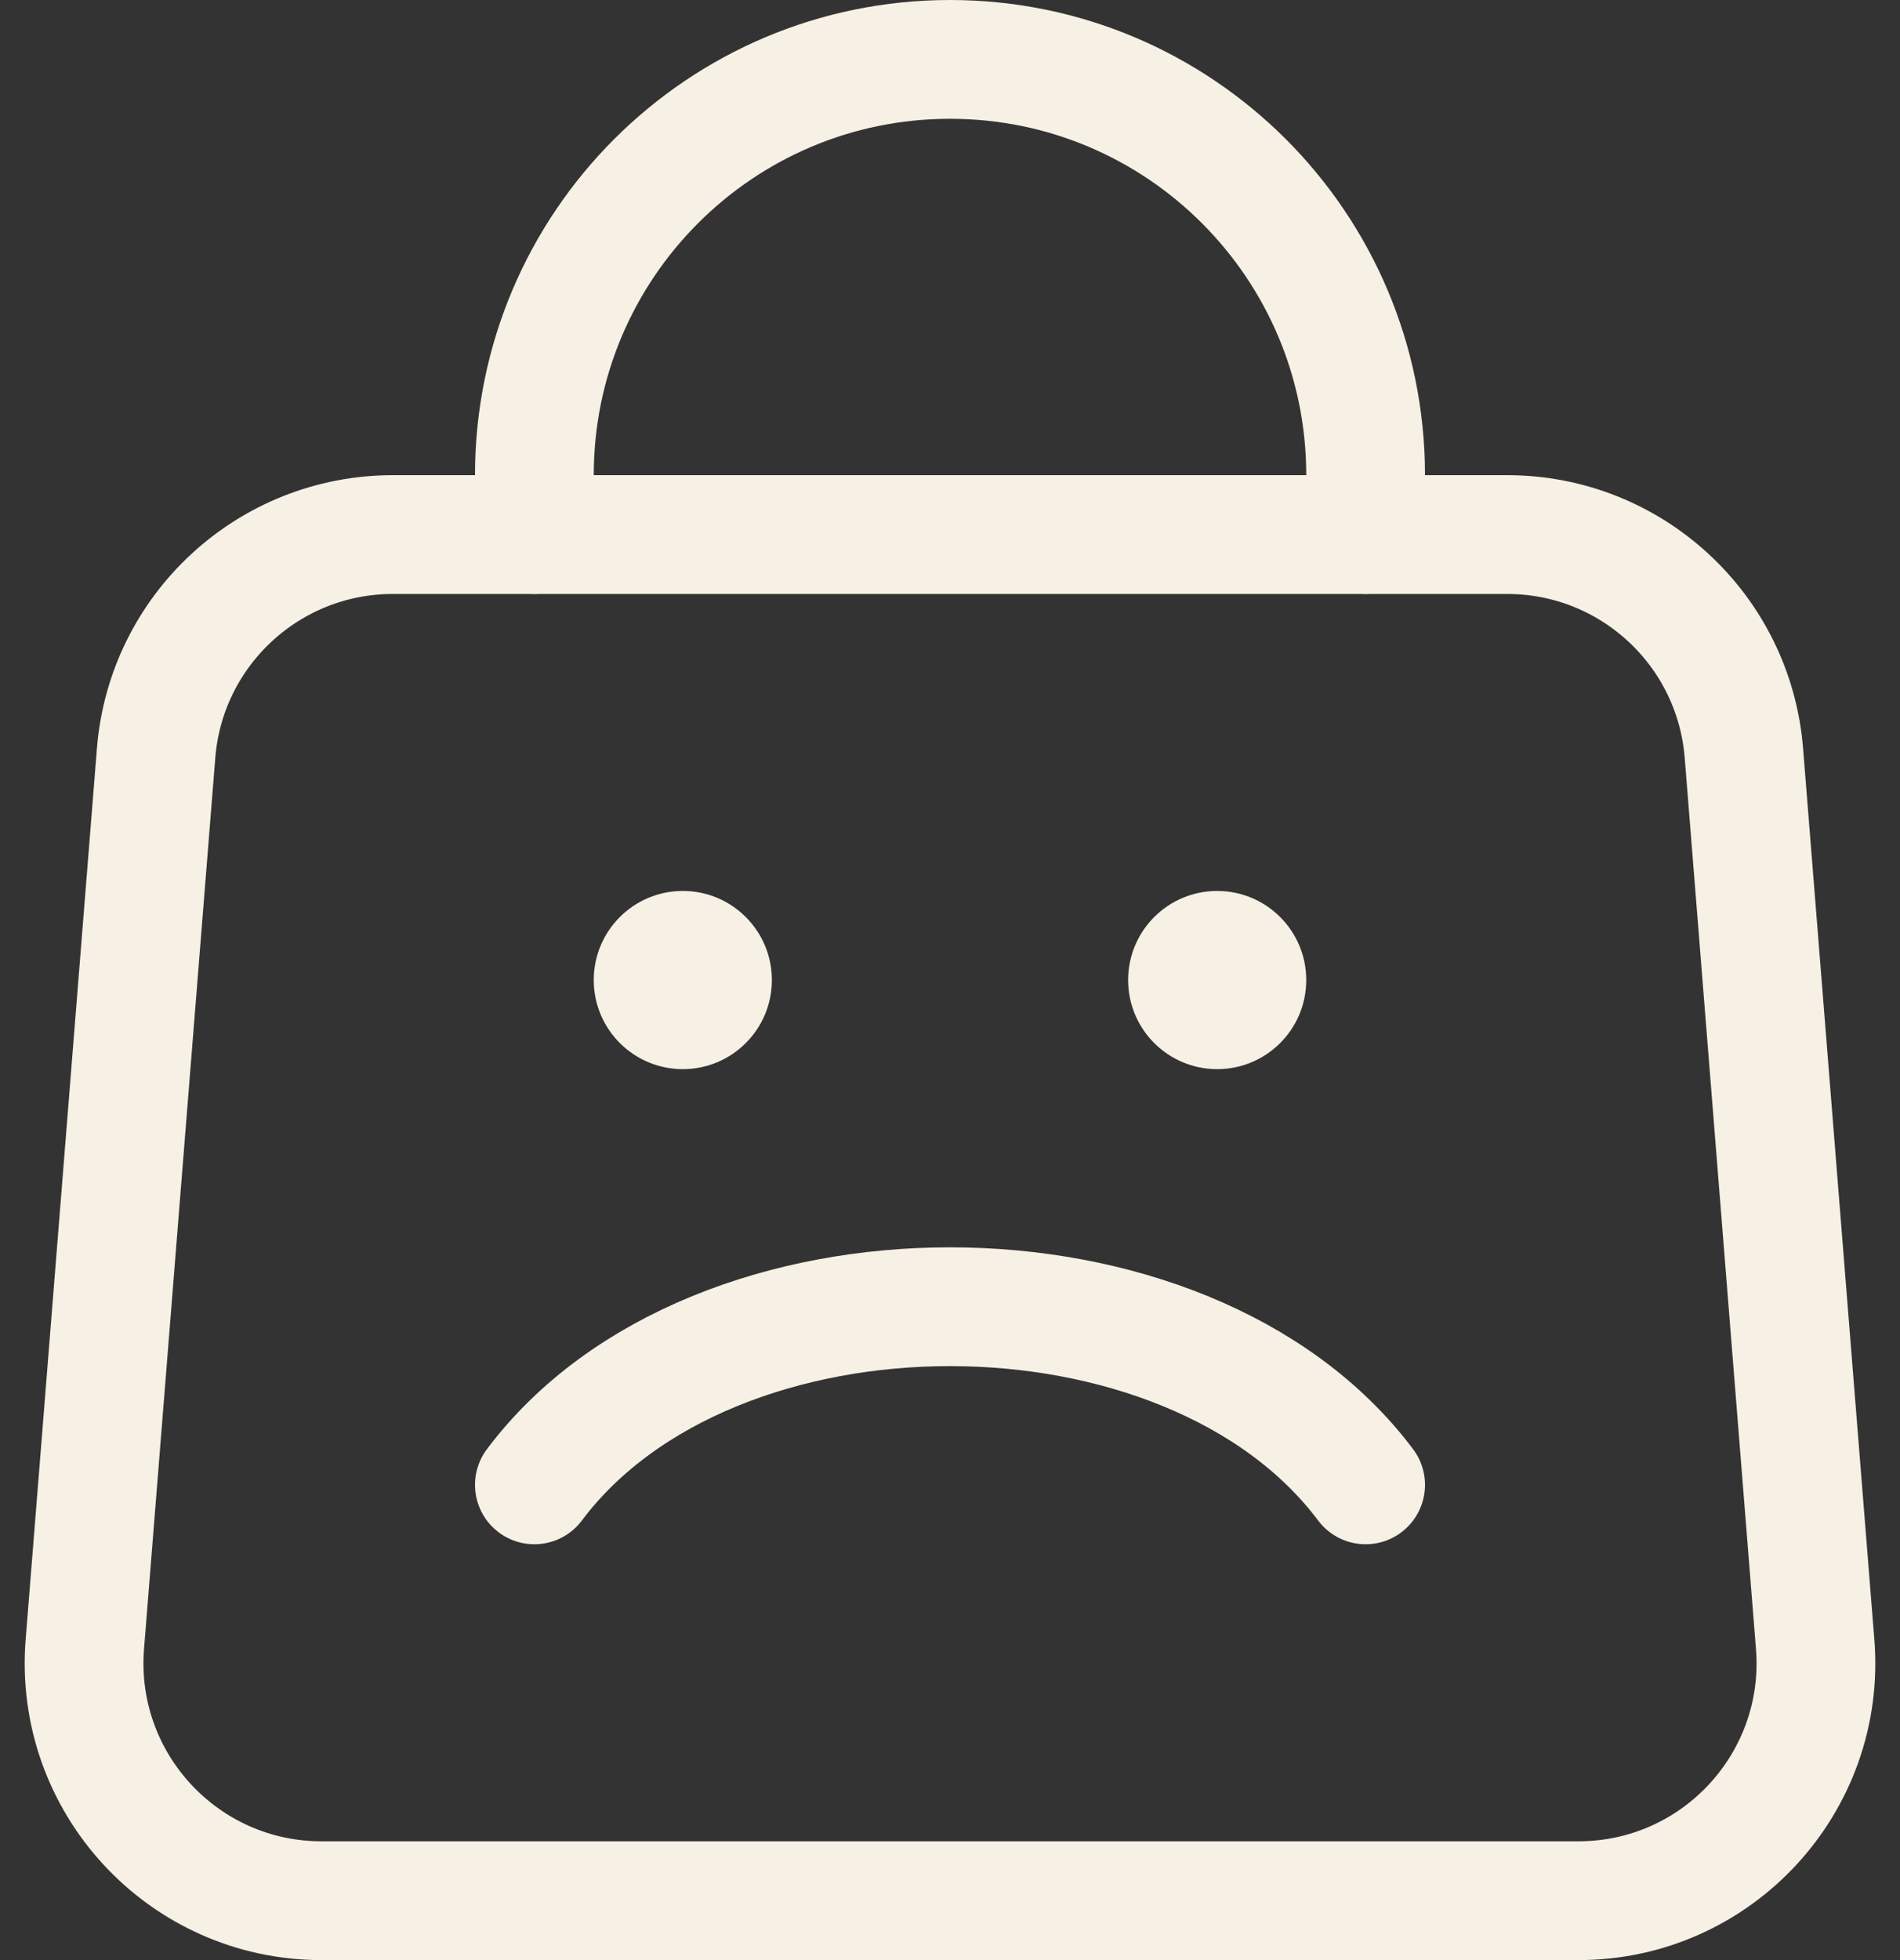
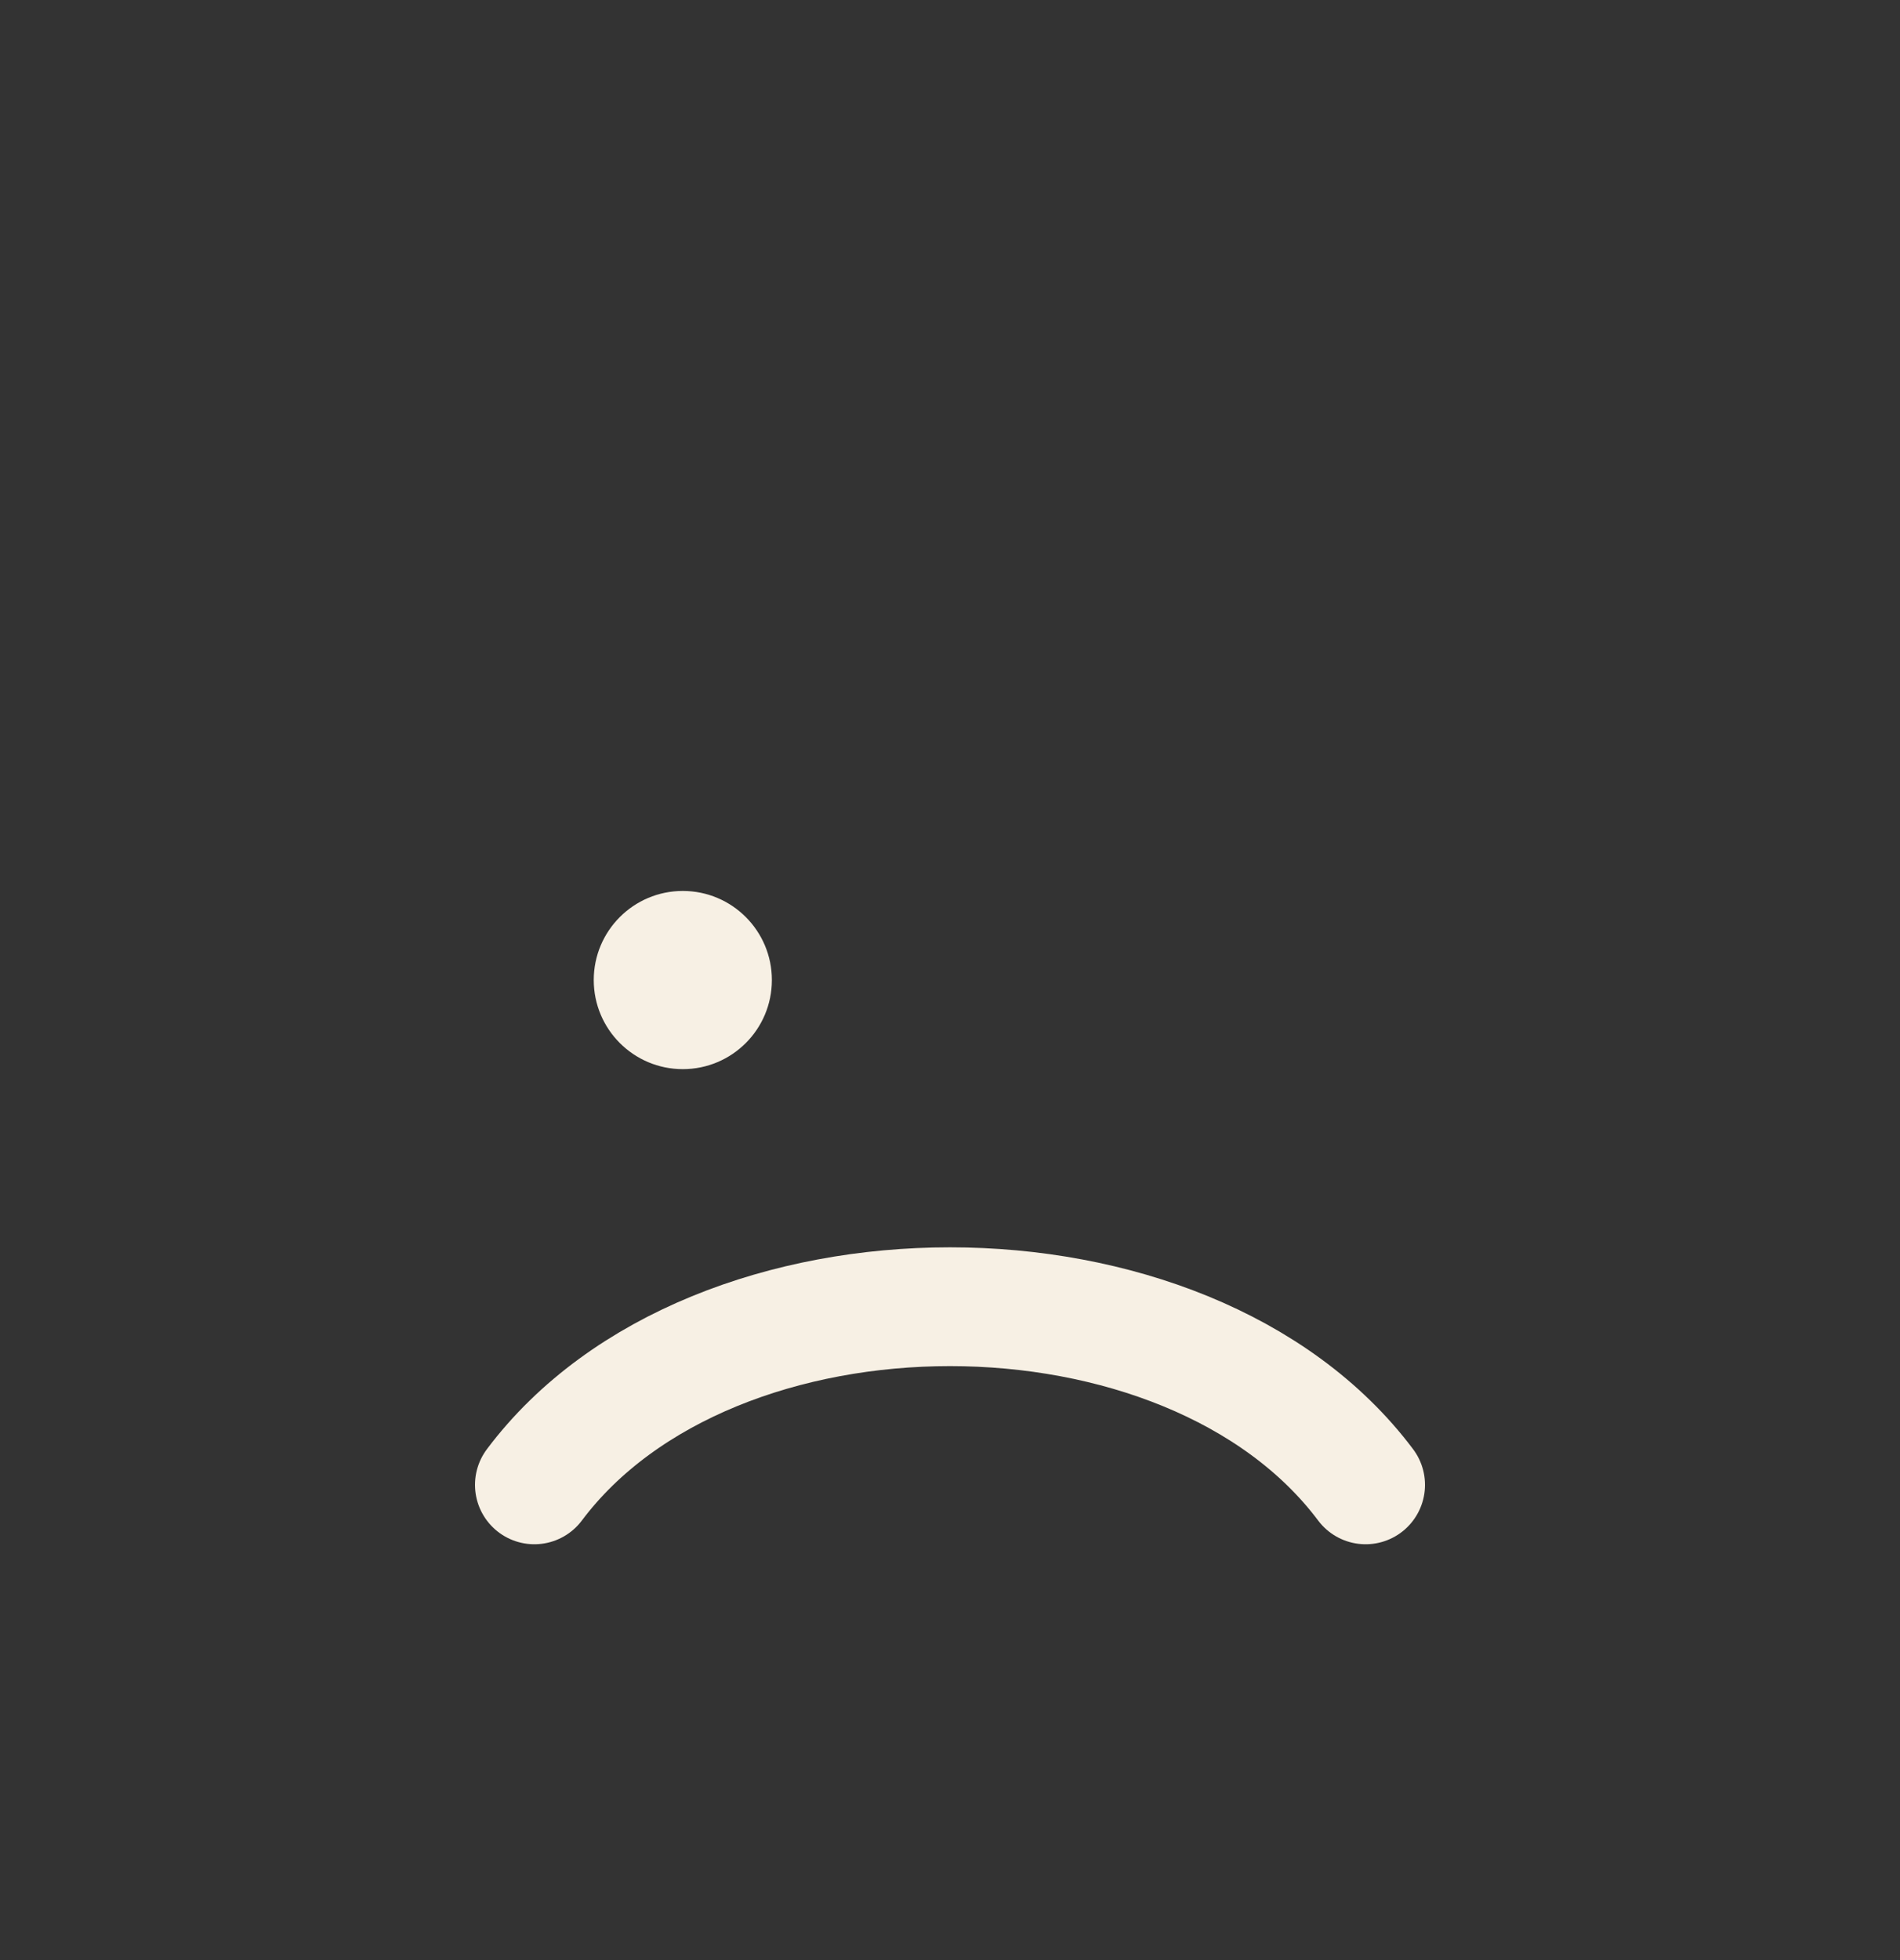
<svg xmlns="http://www.w3.org/2000/svg" width="32" height="33" viewBox="0 0 32 33" fill="none">
  <rect x="0" y="0" width="32" height="33" fill="#333333" stroke="none" />
-   <path d="M6.616 9H25.384C27.47 9 29.205 10.602 29.371 12.681L30.571 27.681C30.758 30.009 28.919 32 26.584 32H5.416C3.081 32 1.243 30.009 1.429 27.681L2.629 12.681C2.795 10.602 4.531 9 6.616 9Z" stroke="#F7F0E4" stroke-width="2" />
-   <path d="M9 9V8C9 4.134 12.134 1 16 1V1C19.866 1 23 4.134 23 8V9" stroke="#F7F0E4" stroke-width="2" stroke-linecap="round" />
  <circle cx="11.5" cy="16.5" r="1.5" fill="#F7F0E4" />
-   <circle cx="20.5" cy="16.5" r="1.5" fill="#F7F0E4" />
  <path d="M9 24.999C12 21 20 21 23 24.999" stroke="#F7F0E4" stroke-width="2" stroke-linecap="round" stroke-linejoin="round" />
</svg>